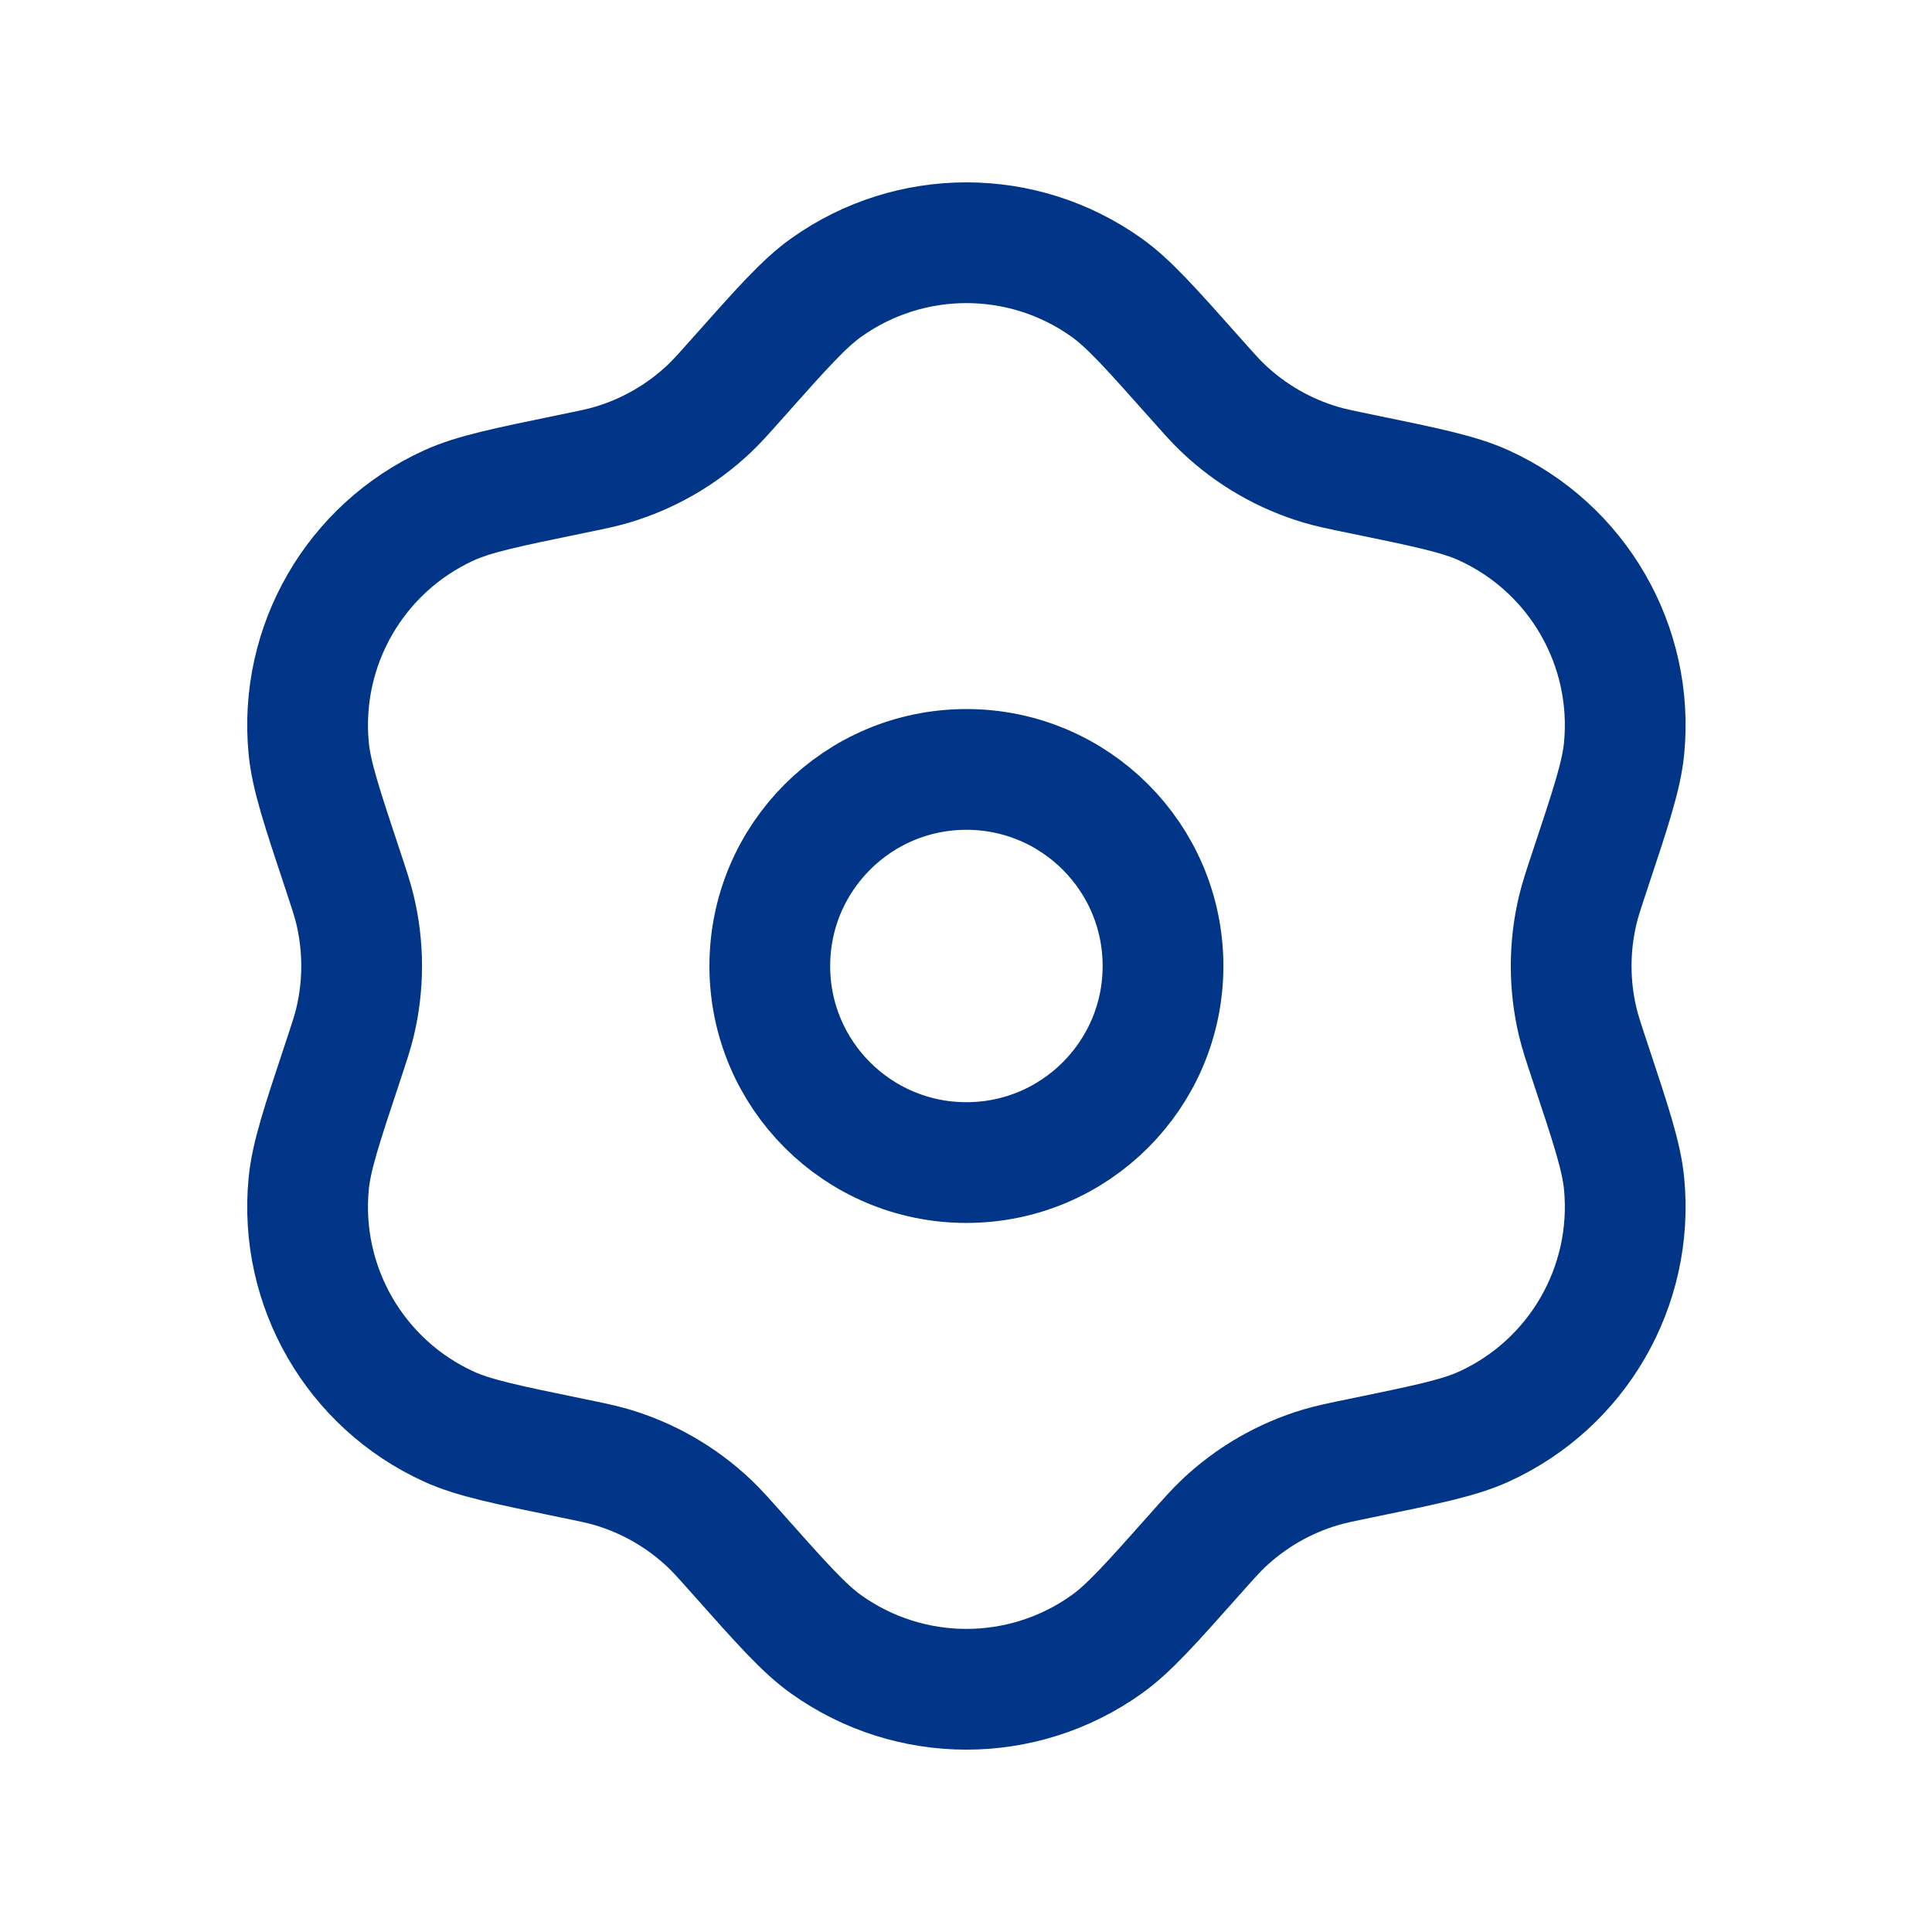
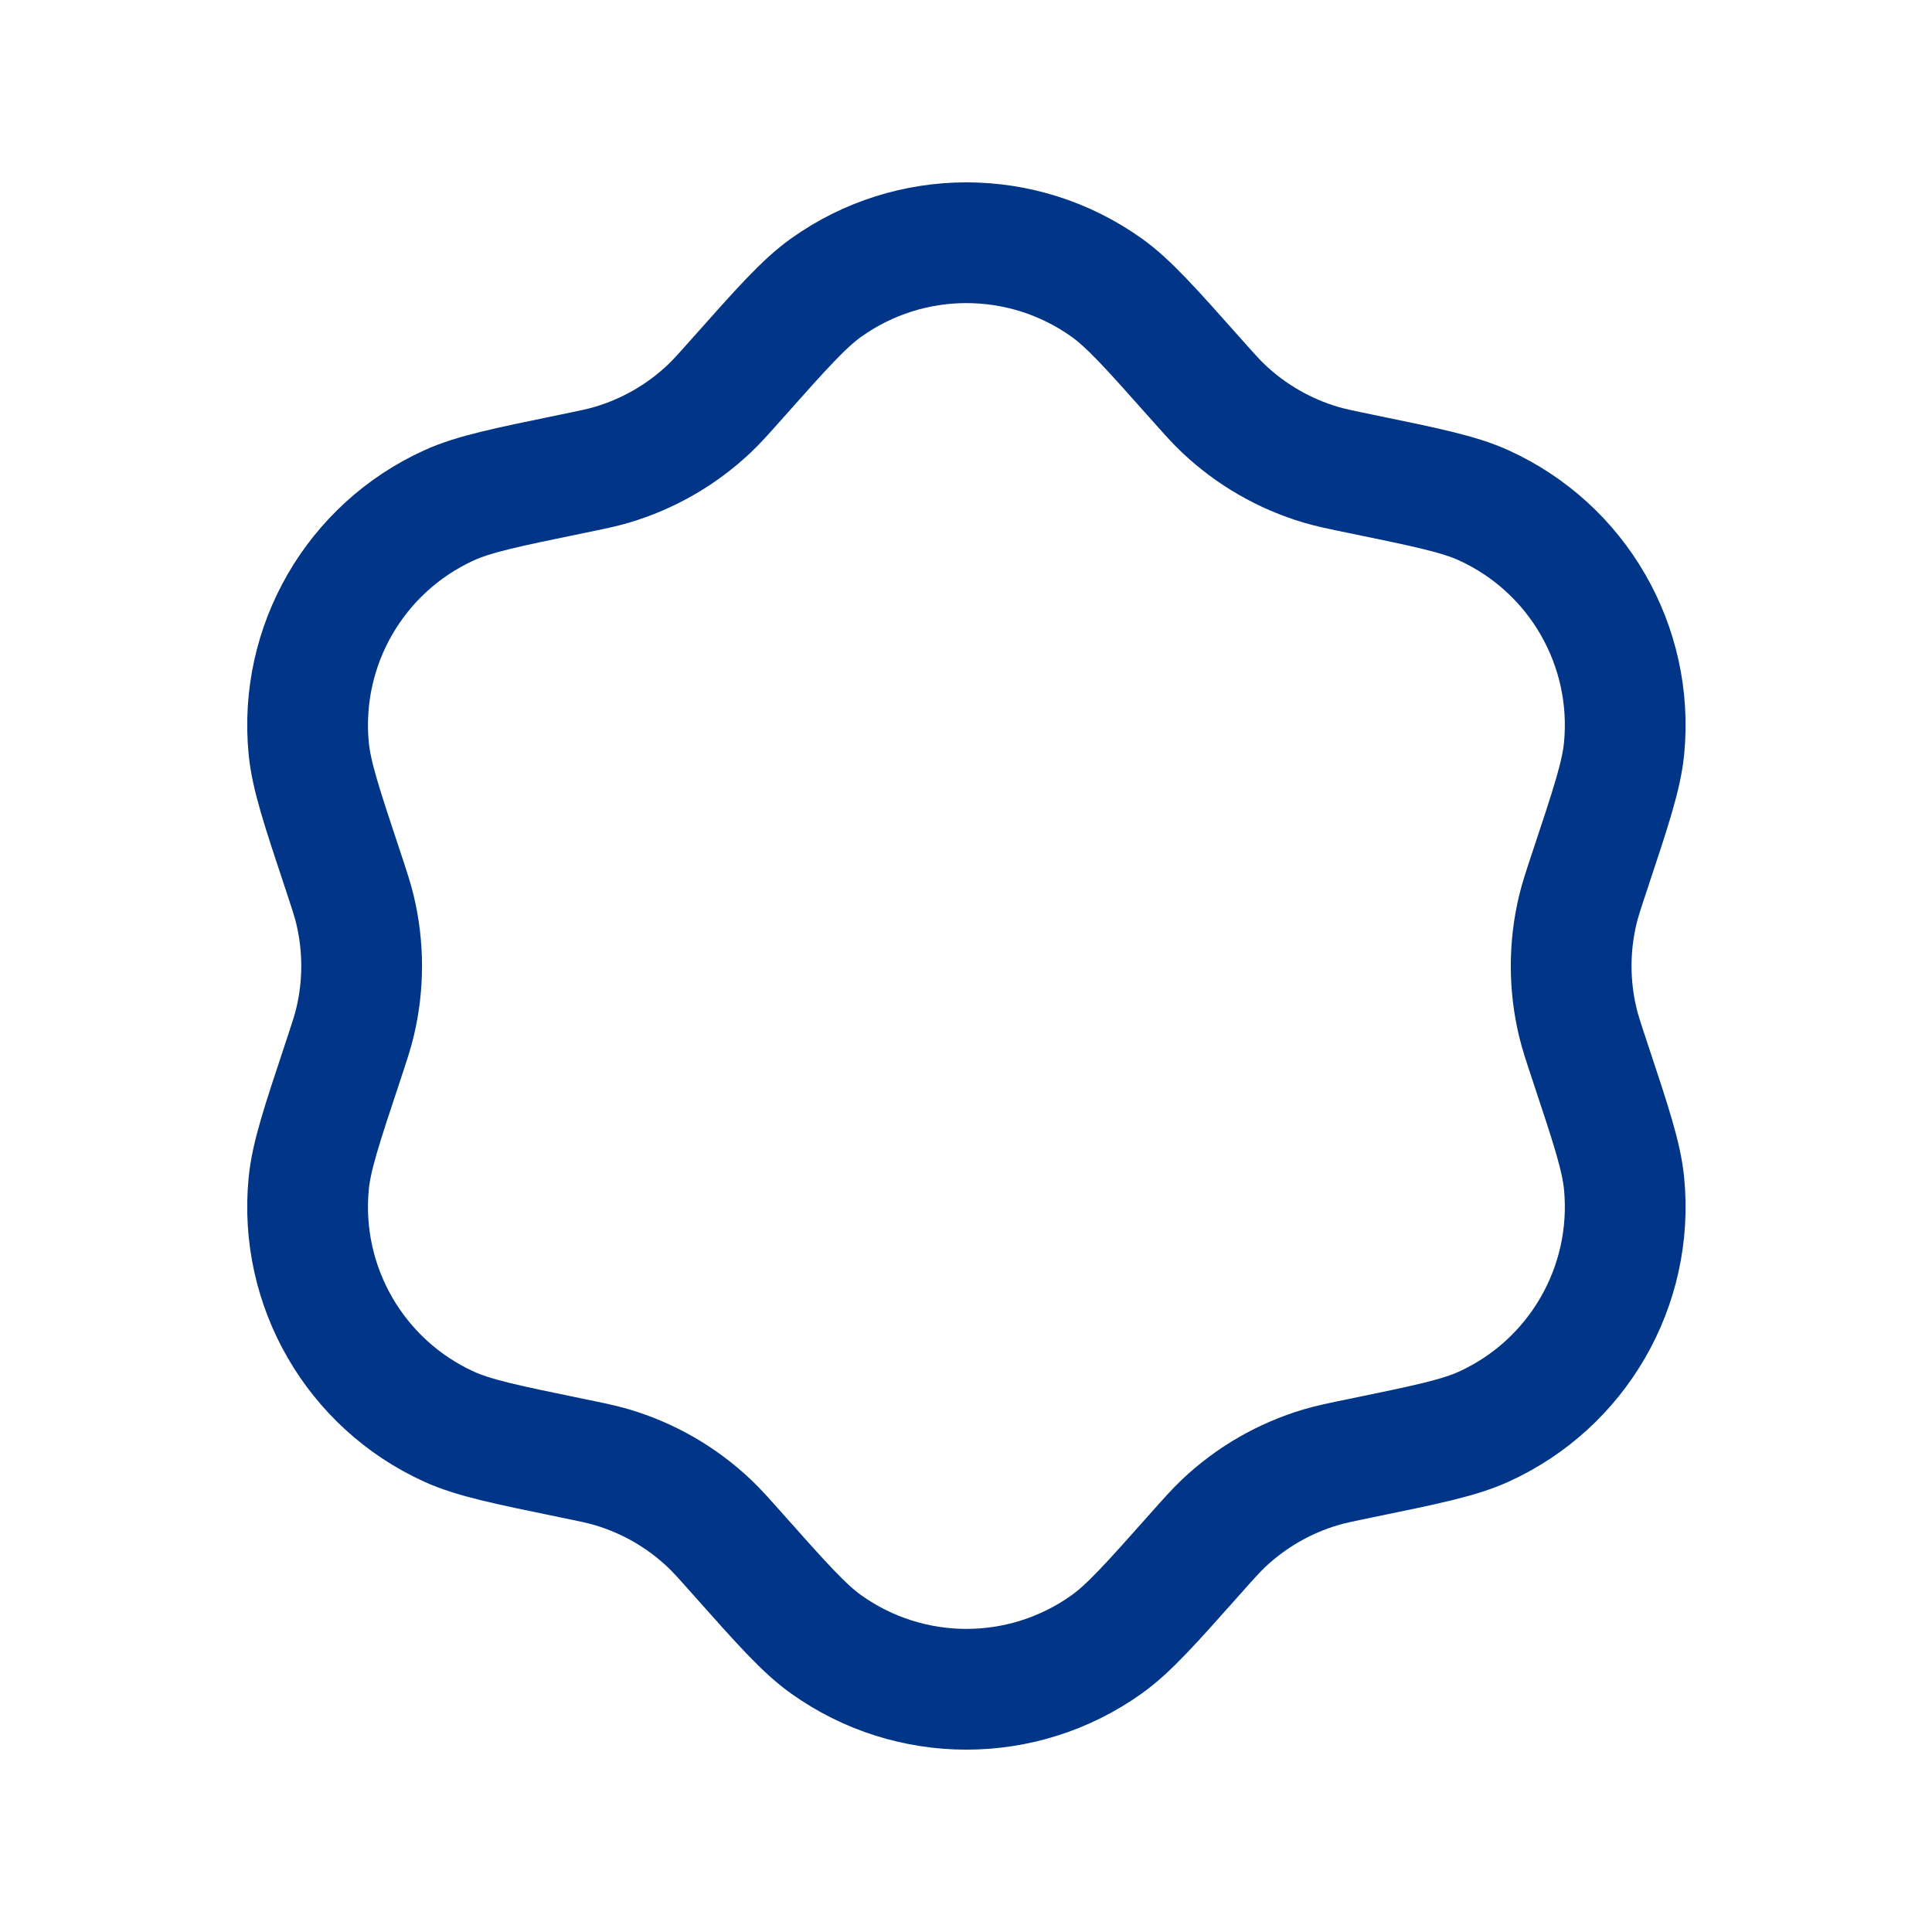
<svg xmlns="http://www.w3.org/2000/svg" width="150" height="150" viewBox="0 0 150 150" fill="none">
-   <path d="M90.296 75C90.296 83.429 83.462 90.261 75.031 90.261C66.601 90.261 59.767 83.429 59.767 75C59.767 66.571 66.601 59.738 75.031 59.738C83.462 59.738 90.296 66.571 90.296 75Z" stroke="#003588" stroke-width="9.375" stroke-linejoin="round" />
  <path d="M57.293 29.328C60.712 25.482 62.421 23.56 64.141 22.333C70.657 17.683 79.406 17.683 85.922 22.333C87.641 23.56 89.351 25.482 92.769 29.328C93.856 30.55 94.399 31.161 94.978 31.711C97.124 33.745 99.719 35.244 102.554 36.084C103.32 36.311 104.121 36.476 105.723 36.805C110.758 37.842 113.276 38.36 115.196 39.233C122.488 42.551 126.867 50.135 126.094 58.109C125.89 60.208 125.08 62.646 123.461 67.522C122.946 69.072 122.689 69.848 122.502 70.624C121.812 73.5 121.812 76.499 122.502 79.376C122.689 80.152 122.946 80.927 123.461 82.478C125.08 87.354 125.89 89.792 126.094 91.891C126.867 99.865 122.488 107.449 115.196 110.767C113.276 111.64 110.758 112.158 105.723 113.195C104.121 113.524 103.32 113.689 102.554 113.916C99.719 114.756 97.124 116.255 94.978 118.289C94.399 118.839 93.856 119.45 92.769 120.672C89.351 124.517 87.641 126.44 85.922 127.667C79.406 132.317 70.657 132.317 64.141 127.667C62.421 126.44 60.712 124.517 57.293 120.672C56.207 119.45 55.664 118.839 55.084 118.289C52.939 116.255 50.343 114.756 47.509 113.916C46.743 113.689 45.942 113.524 44.34 113.195C39.304 112.158 36.786 111.64 34.867 110.767C27.575 107.449 23.196 99.865 23.969 91.891C24.172 89.792 24.982 87.354 26.602 82.478C27.116 80.927 27.374 80.152 27.56 79.376C28.251 76.499 28.251 73.5 27.56 70.624C27.374 69.848 27.116 69.072 26.602 67.522C24.982 62.646 24.172 60.208 23.969 58.109C23.196 50.135 27.575 42.551 34.867 39.233C36.786 38.36 39.304 37.842 44.34 36.805C45.942 36.476 46.743 36.311 47.509 36.084C50.343 35.244 52.939 33.745 55.084 31.711C55.664 31.161 56.207 30.55 57.293 29.328Z" stroke="#003588" stroke-width="9.375" stroke-linejoin="round" />
</svg>